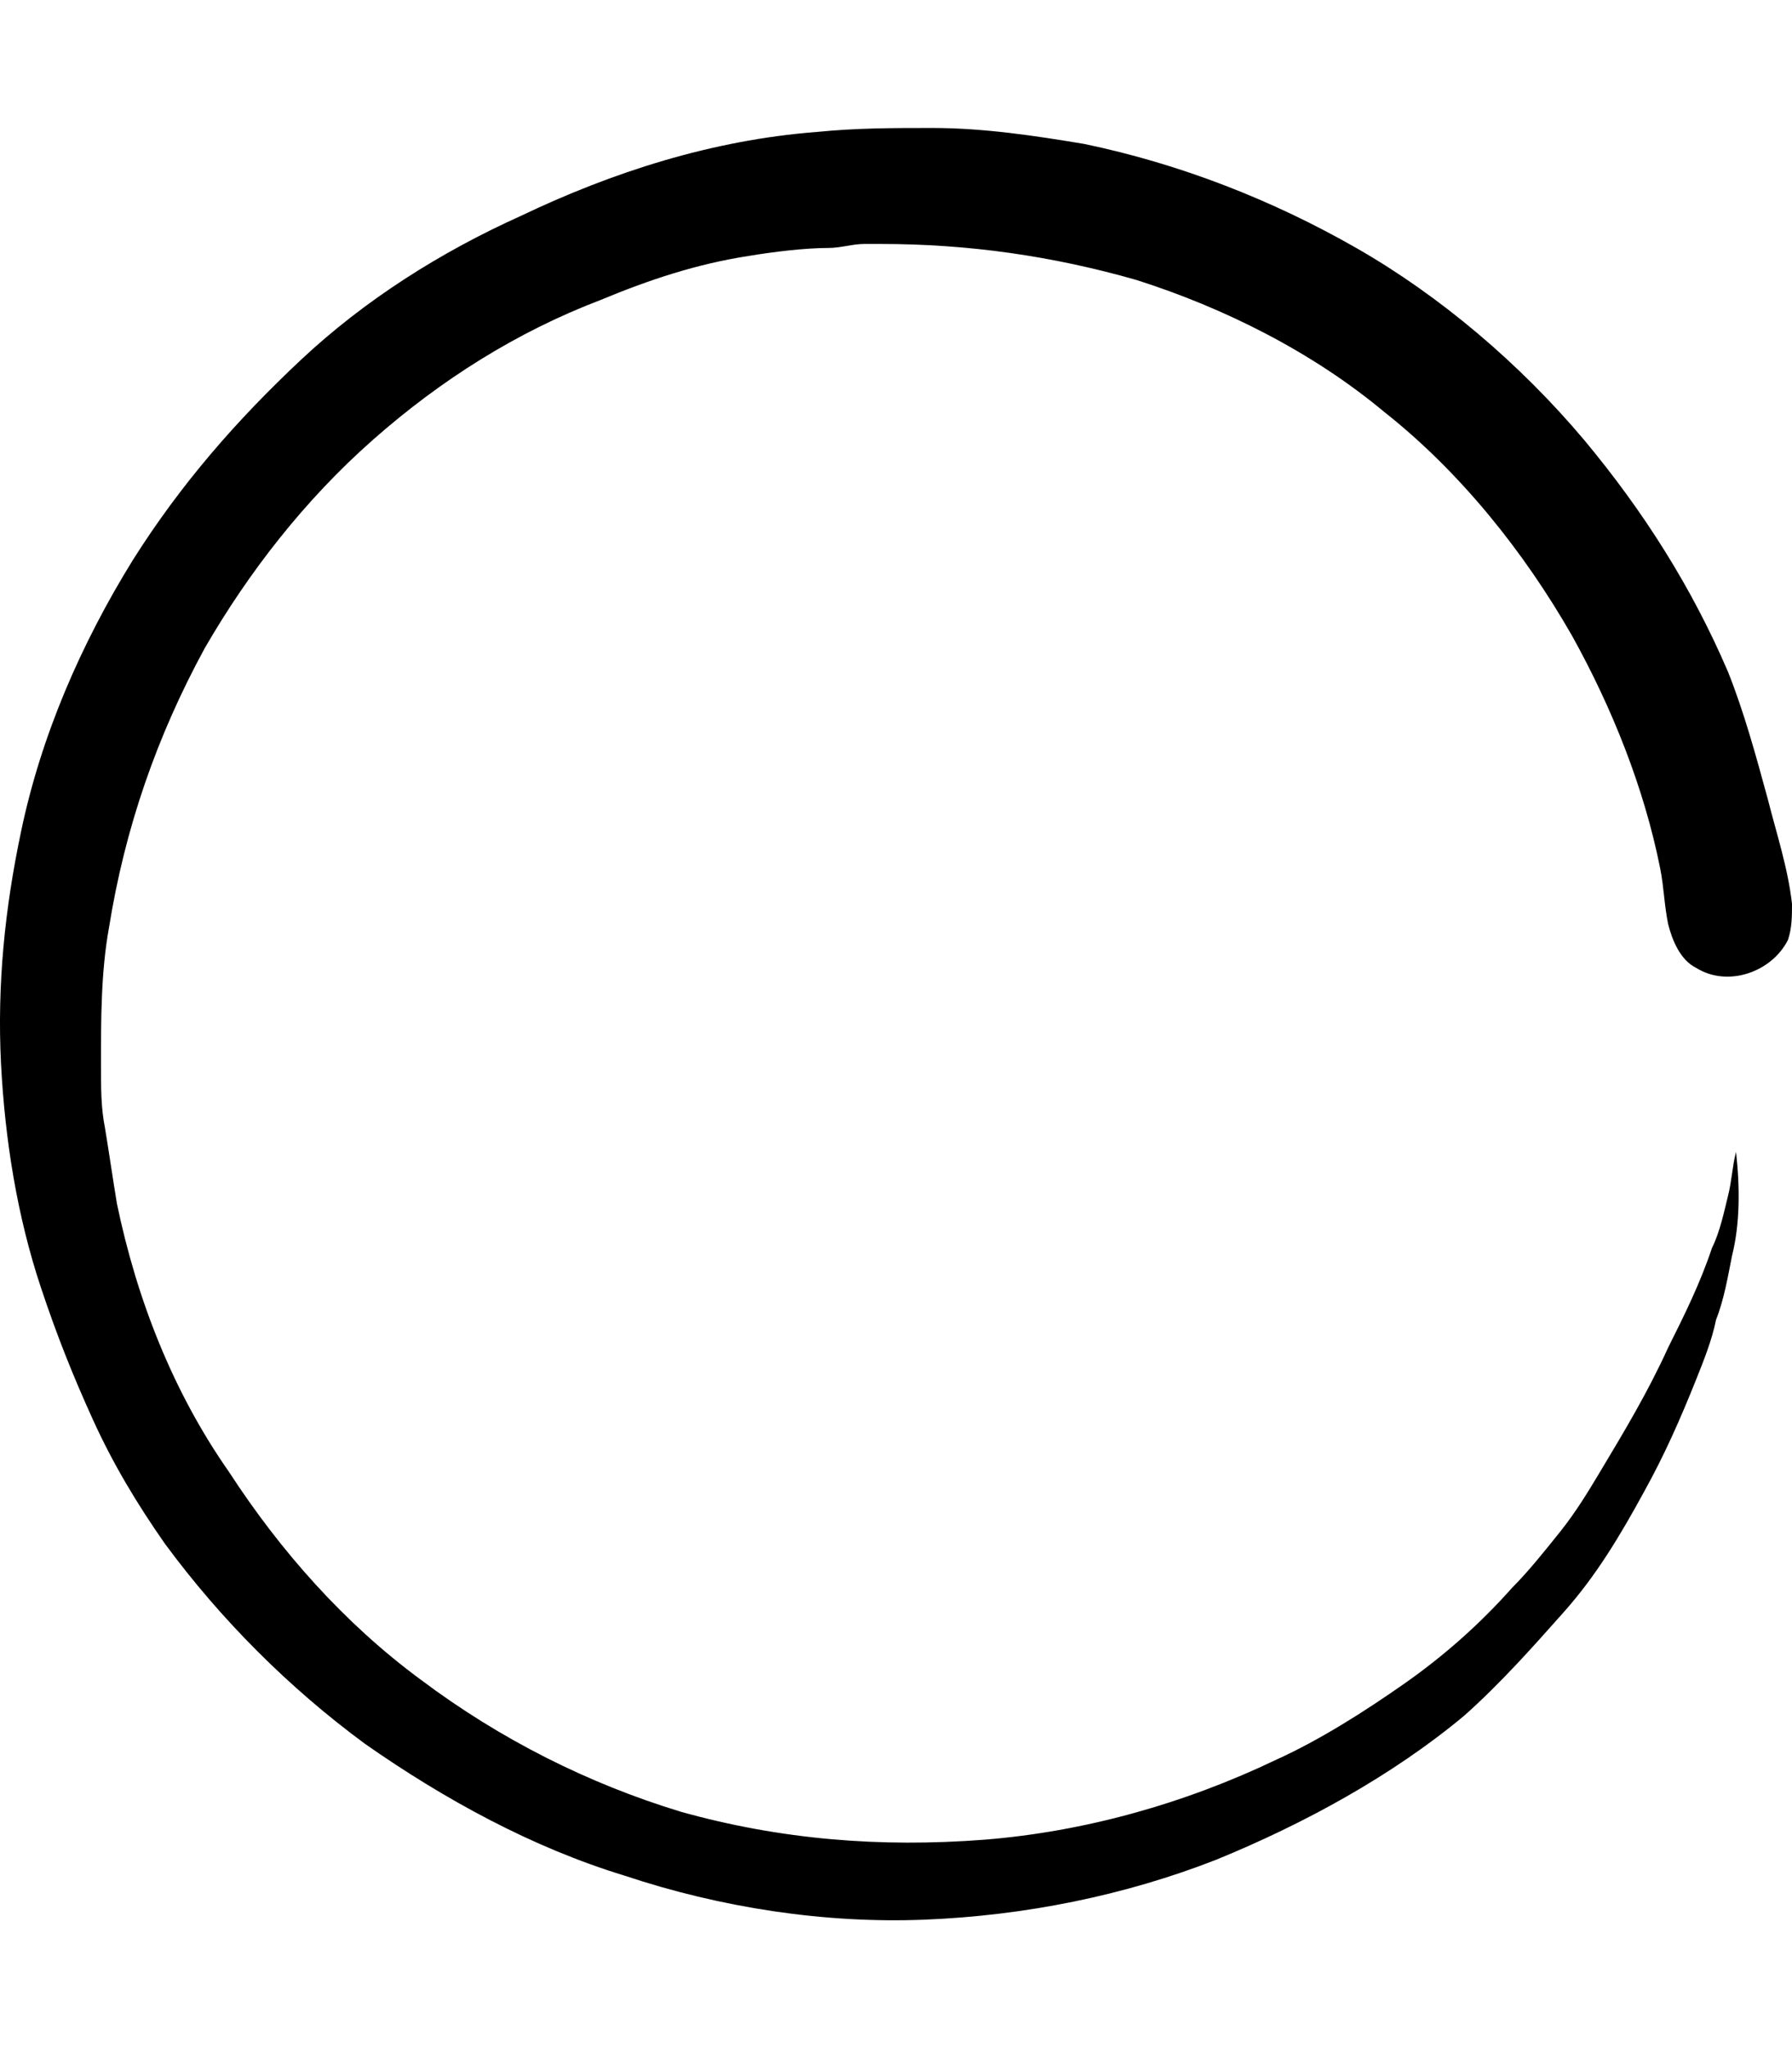
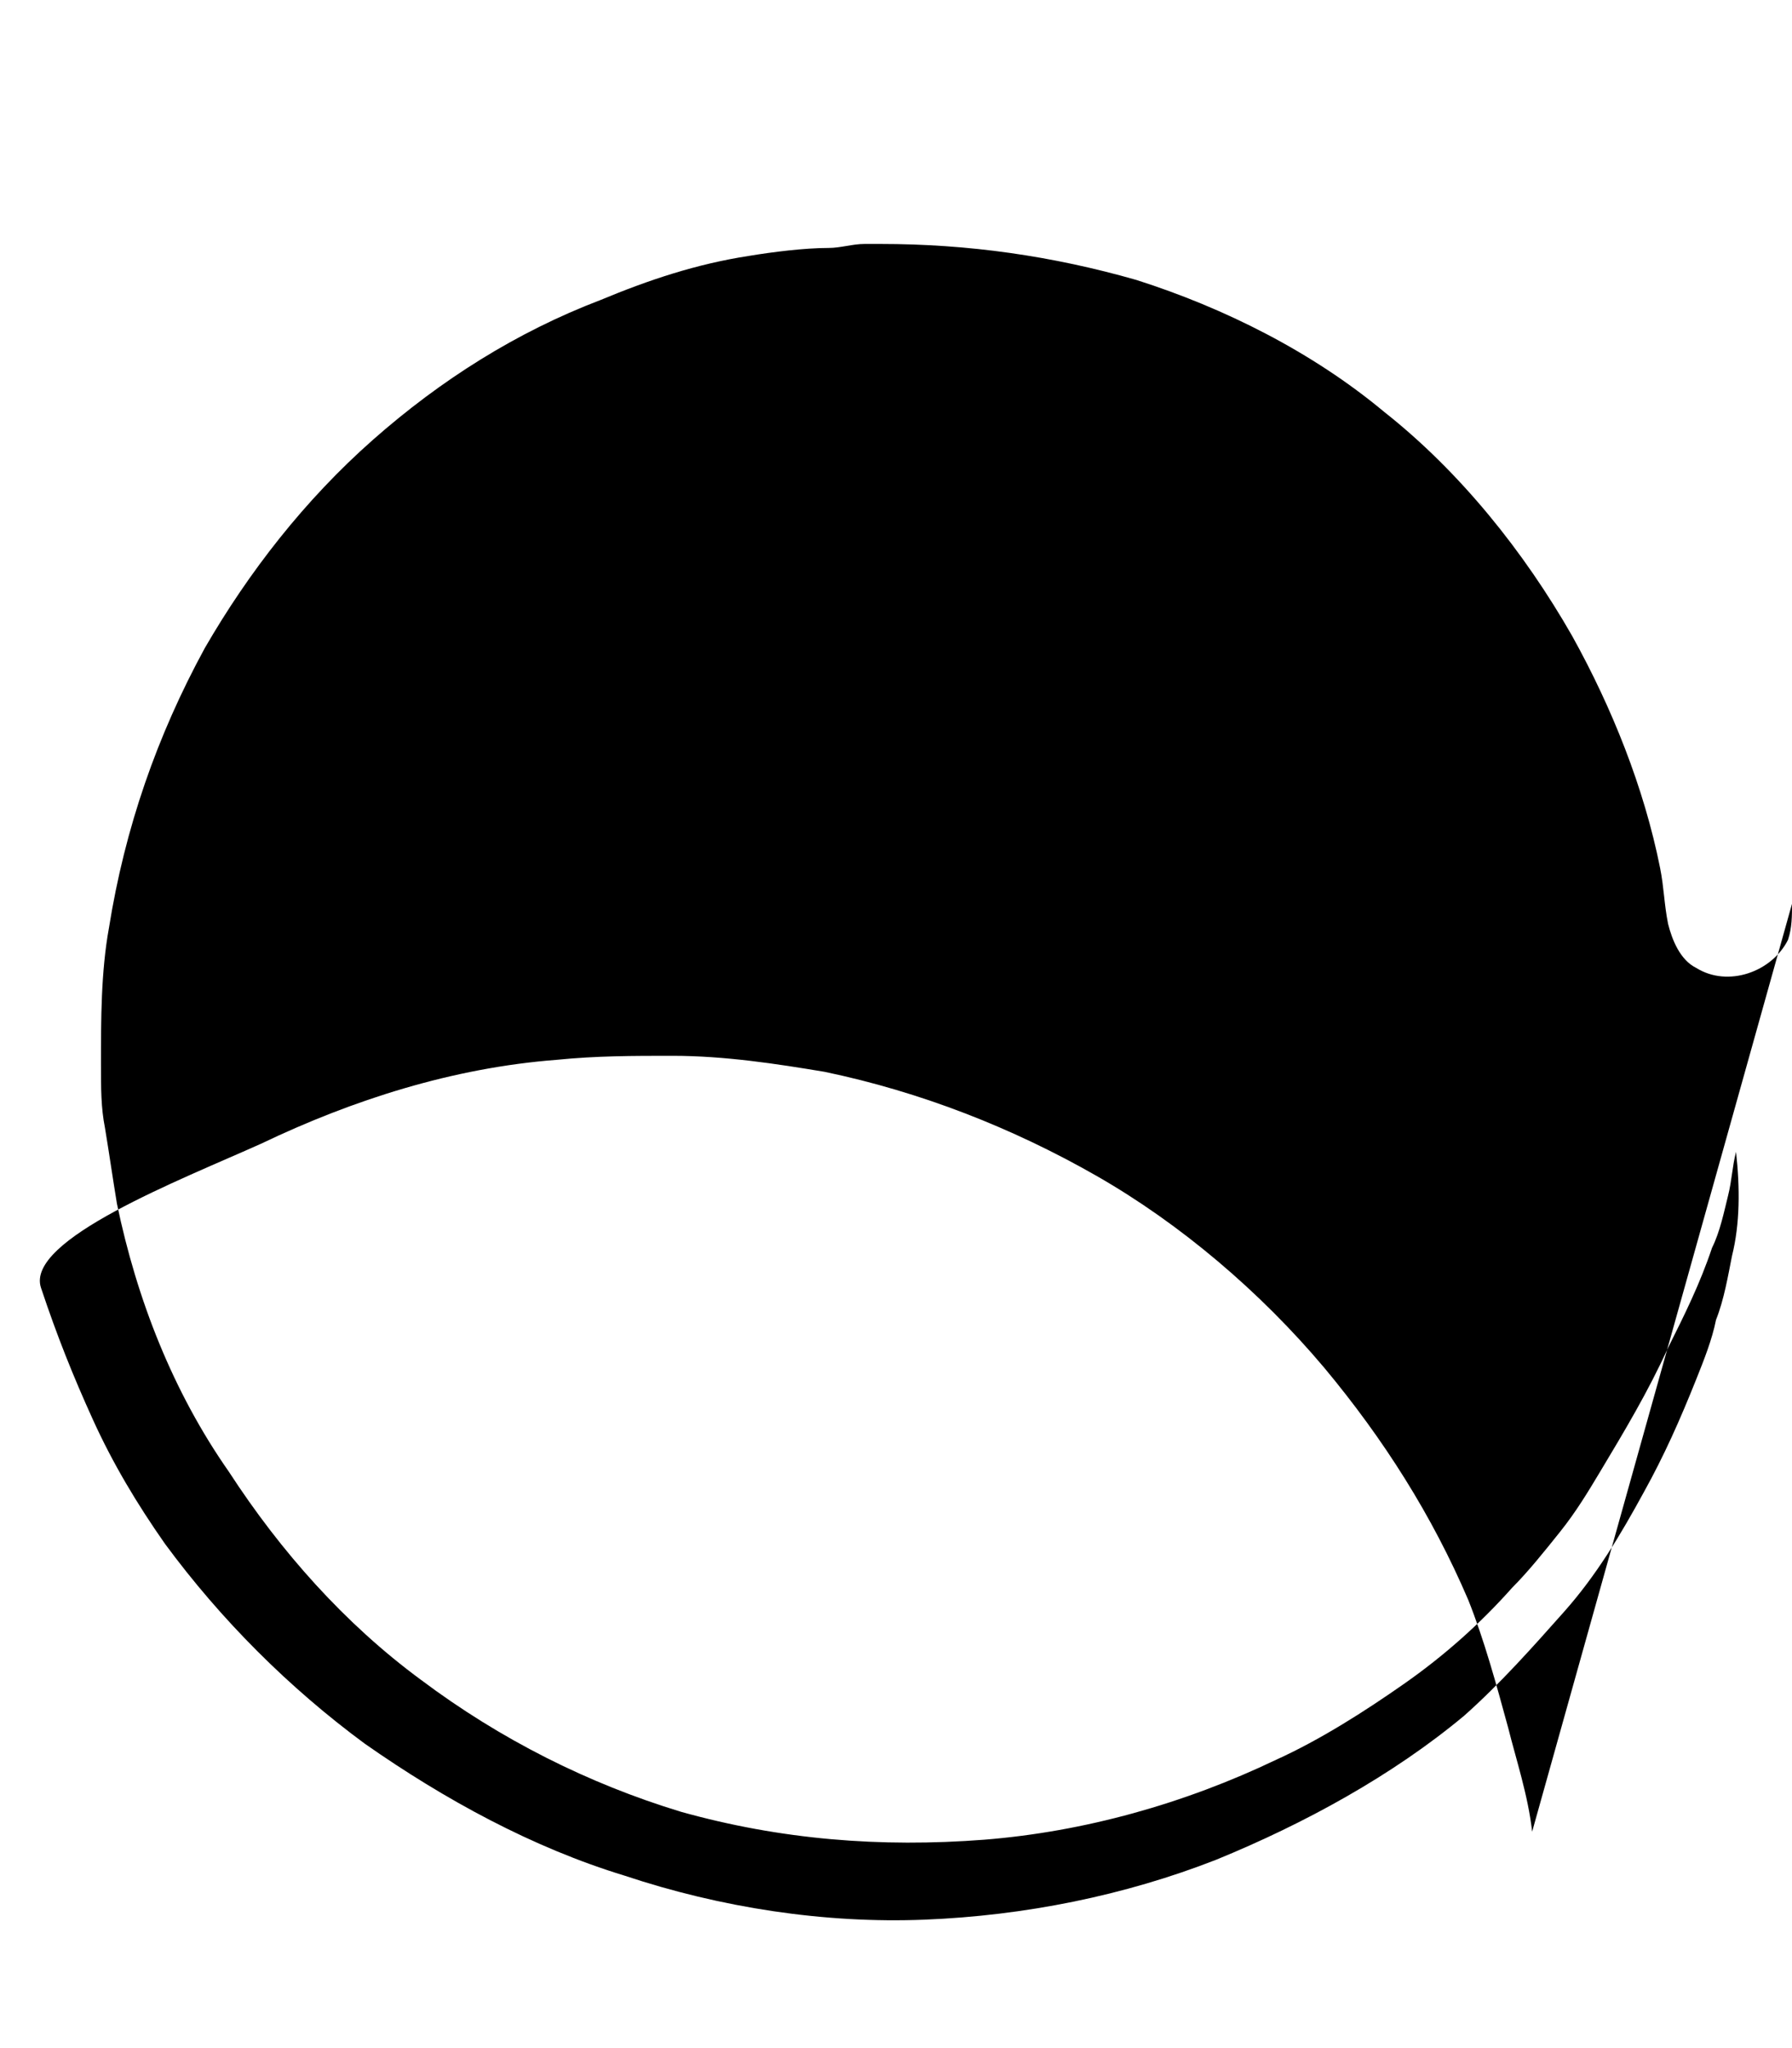
<svg xmlns="http://www.w3.org/2000/svg" version="1.1" id="load-c" viewBox="0 0 448.255 512">
-   <path d="M448.255 226c0 3 0 6-1 9-4 8-15 12-23 7-4-2-6-7-7-11-1-5-1-9-2-14-4-20-12-40-22-58-12-21-28-41-47-56-18-15-40-26-62-33-21-6-42-9-64-9h-4c-3 0-6 1-9 1-6 0-14 1-20 2-13 2-25 6-37 11-21 8-40 20-57 35s-31 33-42 52c-12 22-20 45-24 70-2 11-2 23-2 34 0 6 0 11 1 16 1 6 2 13 3 19 5 24 14 47 28 67 13 20 29 38 48 52 20 15 42 26 65 33 25 7 50 9 76 7 25-2 50-9 73-20 11-5 22-12 32-19s19-15 27-24c4-4 8-9 12-14s7-10 10-15c6-10 12-20 17-31 4-8 8-16 11-25 2-4 3-9 4-13s1-7 2-11c1 9 1 18-1 26-1 5-2 11-4 16-1 5-3 10-5 15-4 10-8 19-13 28-6 11-12 21-20 30s-16 18-25 26c-18 15-40 27-62 36-23 9-48 14-73 15s-51-3-75-11c-23-7-45-19-65-33-19-14-36-31-50-50-7-10-13-20-18-31s-9-21-13-33c-6-18-9-37-10-56-1-20 1-39 5-58 5-24 15-47 28-68 12-19 26-35 42-50s35-27 55-36c23-11 48-19 74-21 10-1 19-1 29-1 13 0 26 2 38 4 24 5 47 14 68 26s41 29 57 48c15 18 27 37 36 58 4 10 7 21 10 32 2 8 5 17 6 26z" />
+   <path d="M448.255 226c0 3 0 6-1 9-4 8-15 12-23 7-4-2-6-7-7-11-1-5-1-9-2-14-4-20-12-40-22-58-12-21-28-41-47-56-18-15-40-26-62-33-21-6-42-9-64-9h-4c-3 0-6 1-9 1-6 0-14 1-20 2-13 2-25 6-37 11-21 8-40 20-57 35s-31 33-42 52c-12 22-20 45-24 70-2 11-2 23-2 34 0 6 0 11 1 16 1 6 2 13 3 19 5 24 14 47 28 67 13 20 29 38 48 52 20 15 42 26 65 33 25 7 50 9 76 7 25-2 50-9 73-20 11-5 22-12 32-19s19-15 27-24c4-4 8-9 12-14s7-10 10-15c6-10 12-20 17-31 4-8 8-16 11-25 2-4 3-9 4-13s1-7 2-11c1 9 1 18-1 26-1 5-2 11-4 16-1 5-3 10-5 15-4 10-8 19-13 28-6 11-12 21-20 30s-16 18-25 26c-18 15-40 27-62 36-23 9-48 14-73 15s-51-3-75-11c-23-7-45-19-65-33-19-14-36-31-50-50-7-10-13-20-18-31s-9-21-13-33s35-27 55-36c23-11 48-19 74-21 10-1 19-1 29-1 13 0 26 2 38 4 24 5 47 14 68 26s41 29 57 48c15 18 27 37 36 58 4 10 7 21 10 32 2 8 5 17 6 26z" />
</svg>